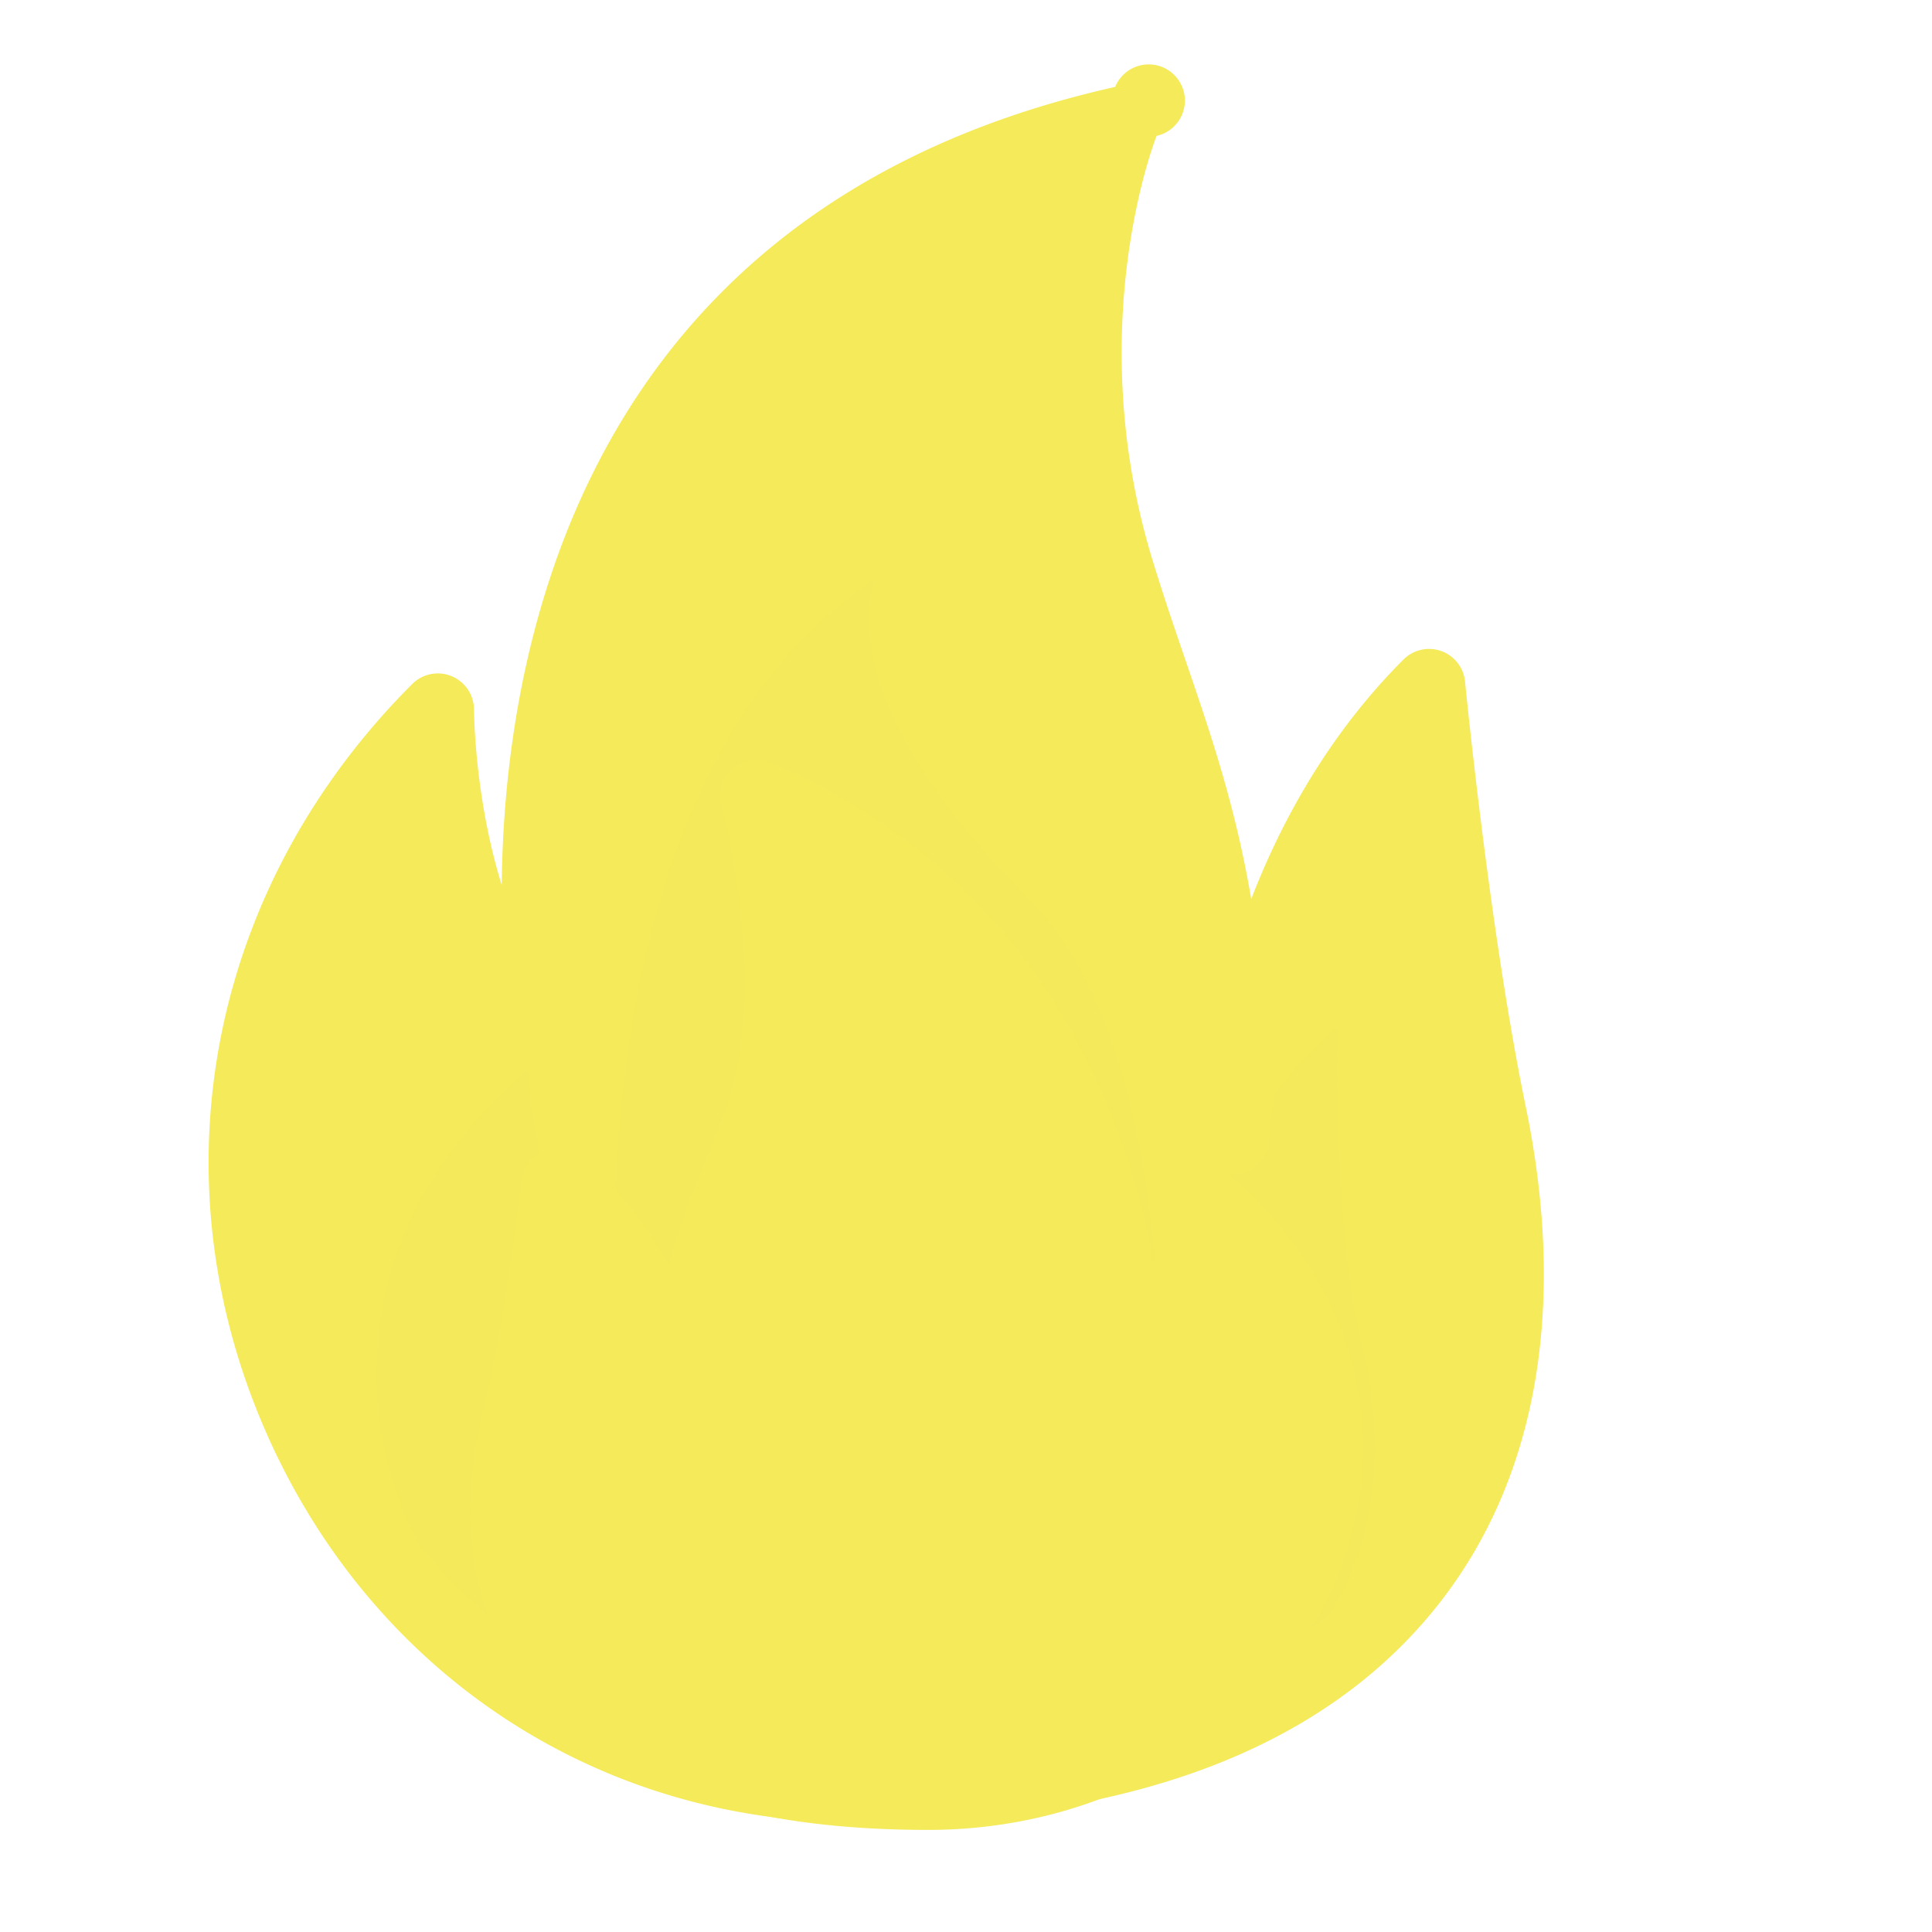
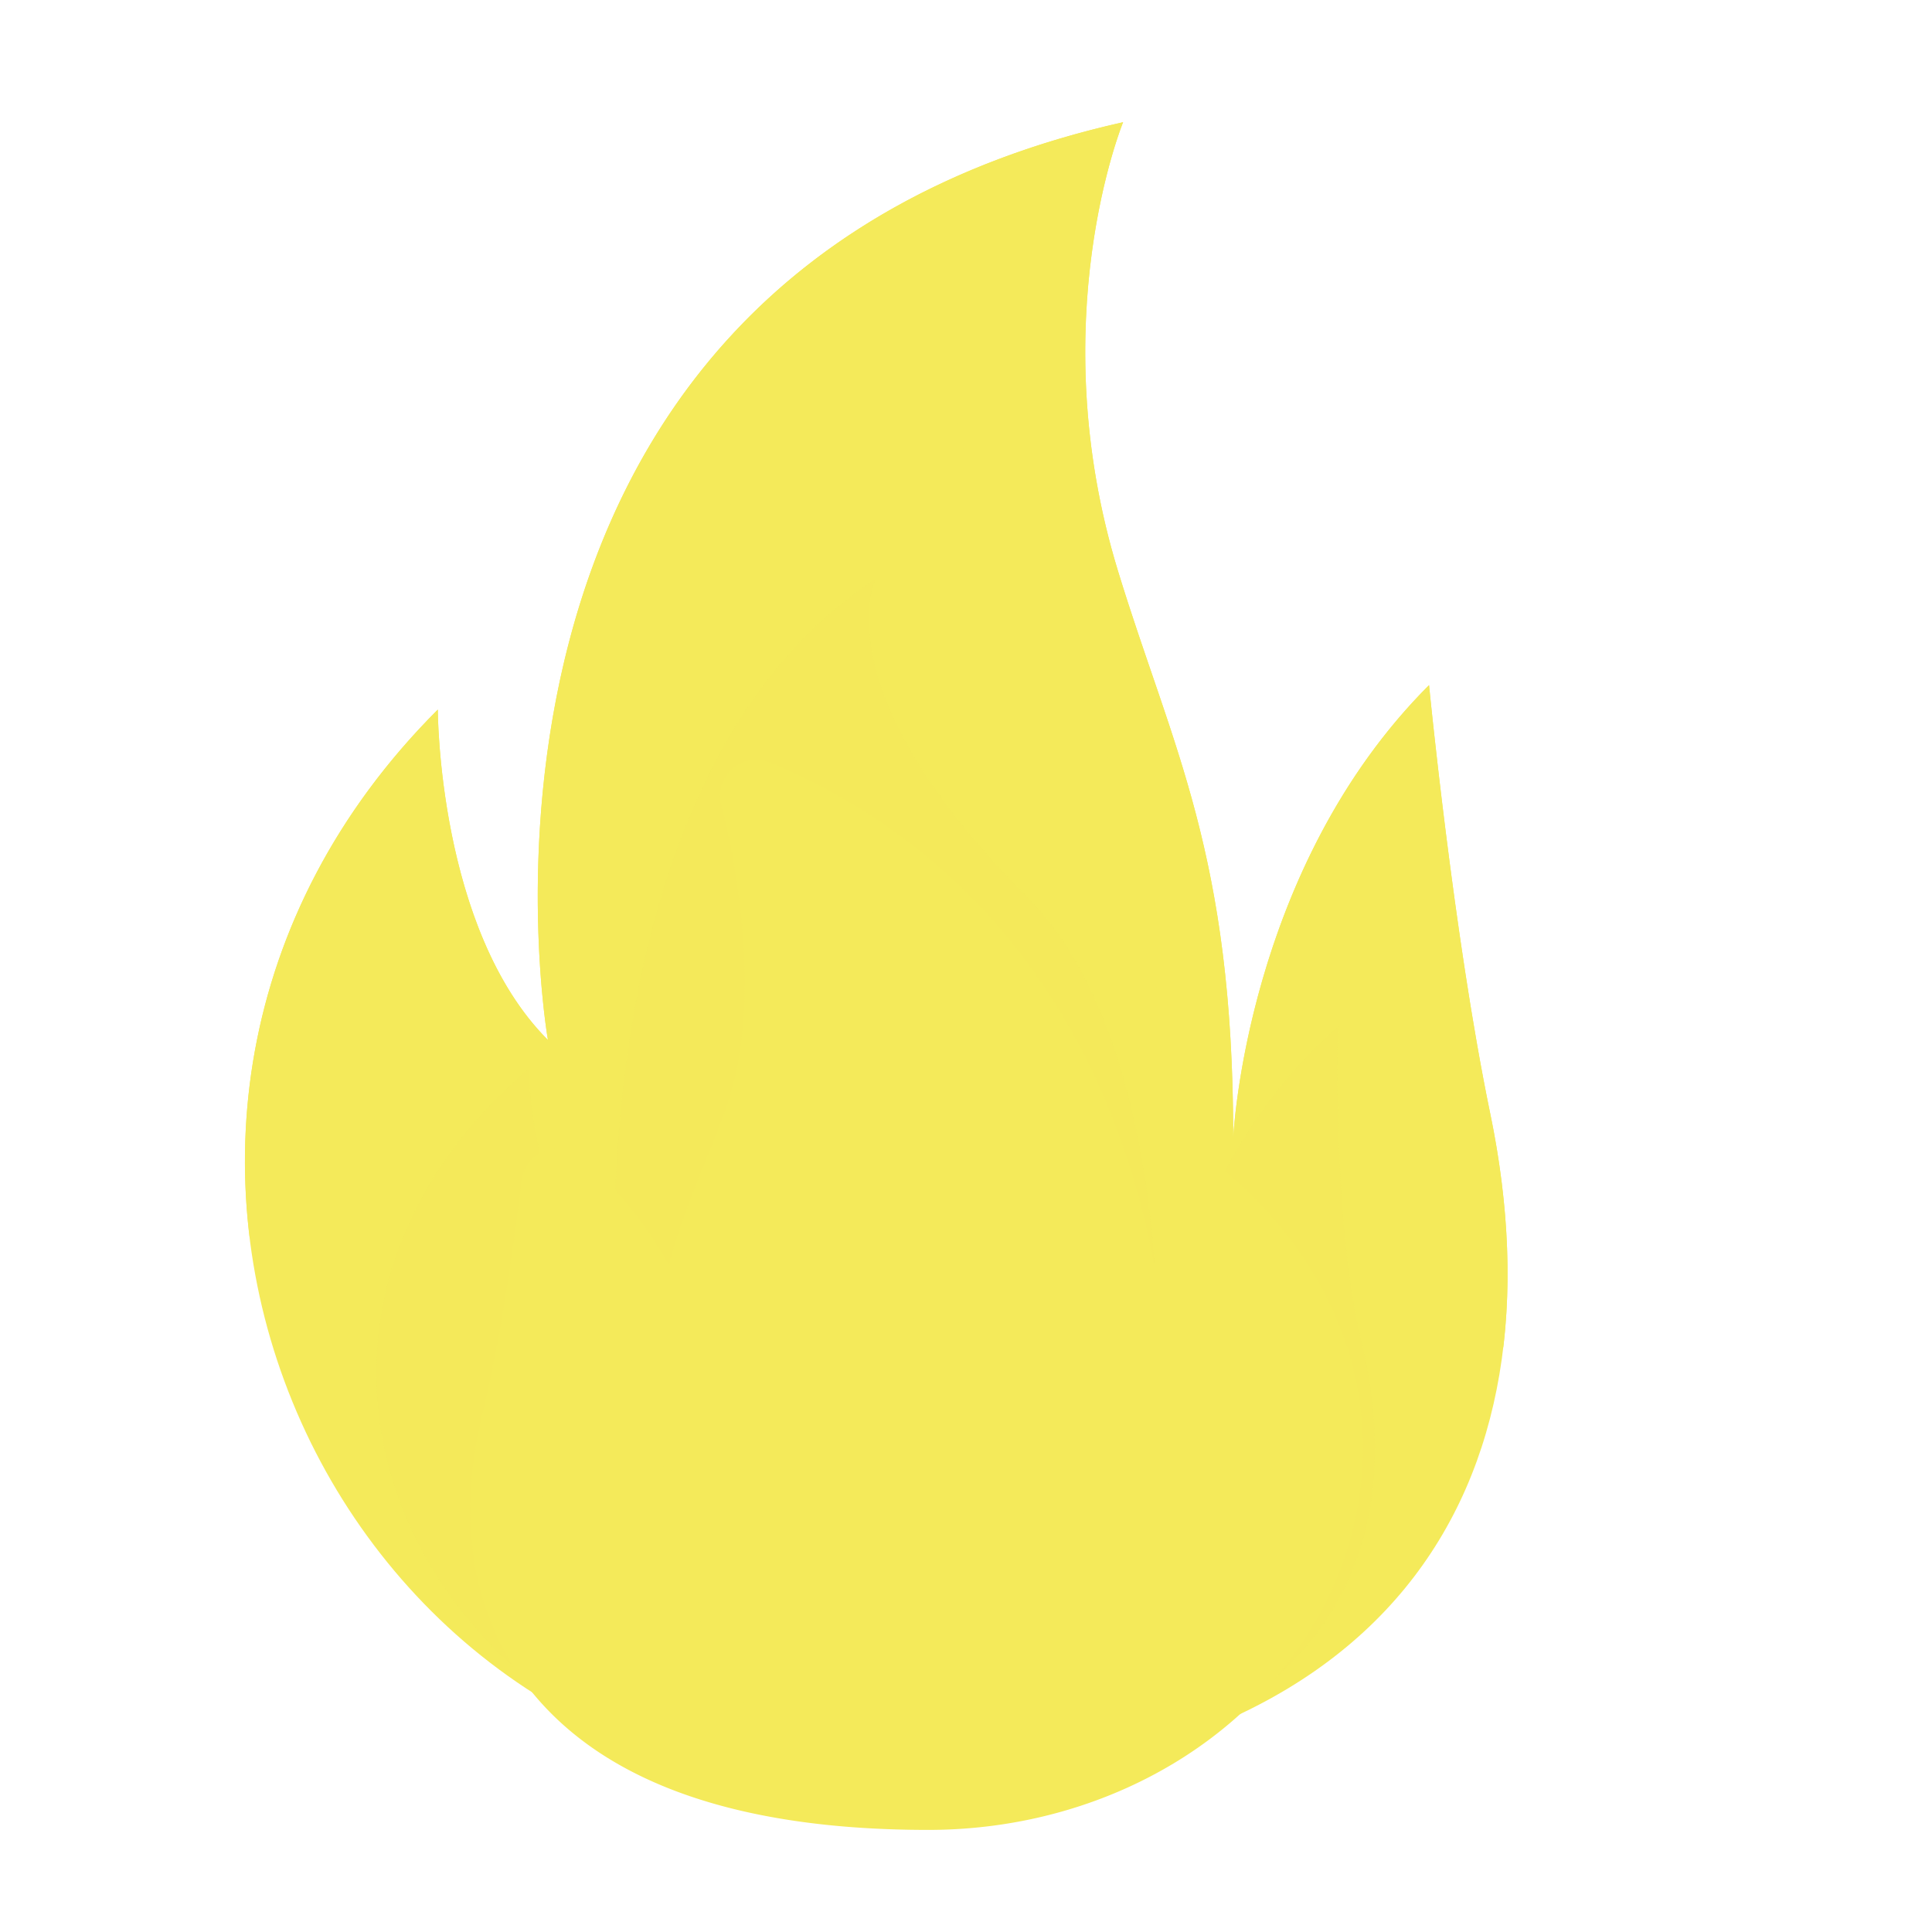
<svg xmlns="http://www.w3.org/2000/svg" class="icon" viewBox="0 0 1024 1024" width="78" height="78">
  <path d="M595.262 64.777s-43.26 105.195-2.723 237.782c28.66 93.725 61.095 149.573 61.095 300.558 0 0 6.485-142.697 103.792-239.984 0 0 12.902 132.694 32.415 227.01 40.493 195.656-49.508 356.735-334.89 356.735S14.77 593.387 232.05 376.103c0 0 0 116.748 58.376 175.12-.004.007-71.35-402.13 304.837-486.446z" fill="#f4ea5a" />
  <path d="M232.045 456.643s22.133 87.68 80.513 146.056c0 .007-17.247-363.773 191.48-427.33 0 0-11.214 78.978 75.078 211.569 60.55 93.725 14.102 315.825 74.518 296.722 0 0 6.485-142.697 103.792-239.984 0 0 12.902 132.698 32.415 227.01a456.593 456.593 0 0 1 6.9 43.648c4.648-38.751 2.125-80.608-6.9-124.188-19.513-94.315-32.415-227.01-32.415-227.01-97.303 97.288-103.792 239.985-103.792 239.985 0-150.98-32.434-206.833-61.095-300.558-40.538-132.587 2.723-237.783 2.723-237.783-376.187 84.314-304.841 486.45-304.841 486.443-58.376-58.372-58.376-175.12-58.376-175.12-82.564 82.565-111.359 184.788-99.719 279.813 8.618-69.931 40.166-139.716 99.72-199.273z" fill="#f4ea5a" />
  <path d="M464.06 306.816s-29.589 58.622 80.54 168.75c47.636 47.637 69.137 141.99 69.137 243.666 0 0 18.485-109.438 95.454-174.955 0 0-3.145 102.703 12.284 166.218 32.032 131.755-39.165 240.218-264.882 240.218s-348.16-238.024-176.305-384.349c0 0 0 78.618 46.176 117.925 0 0-19.076-275.586 137.596-377.473z" fill="#f4ea5a" opacity=".59" />
-   <path d="M577.528 57.482c-1.871 4.556-45.39 113.12-3.325 250.684 5.964 19.499 12.066 37.329 17.972 54.568 22.69 66.276 42.283 123.513 42.283 240.383a19.176 19.176 0 0 0 38.333.874c.065-1.342 7.54-136.656 98.193-227.3a19.168 19.168 0 0 1-32.645-11.706c.533 5.461 13.227 134.8 32.725 229.039 19.966 96.493 5.857 177.784-40.802 235.098-53.268 65.413-145.895 98.576-275.315 98.576-125.016 0-232.923-73.019-281.615-190.564-49.72-120.03-22.025-253.173 72.27-347.473a19.176 19.176 0 0 1-32.733-13.562c0 5.094.725 125.42 63.995 188.681a19.18 19.18 0 0 1 11.892-32.66 19.153 19.153 0 0 1 20.546 15.758c-2.754-15.686-63.423-385.139 290.152-464.386a19.176 19.176 0 0 1-21.926-26.01zm-273.55 480.172c-52.155-52.144-52.757-160.461-52.757-161.55a19.18 19.18 0 0 0-32.733-13.562c-105.472 105.476-136.353 254.639-80.585 389.27C192.639 883.954 314.126 966.05 454.947 966.05c141.516 0 244.15-37.93 305.053-112.724 54.191-66.557 71.005-158.912 48.623-267.076-19.077-92.206-31.986-223.666-32.113-224.981a19.176 19.176 0 0 0-32.645-11.705C642.47 450.947 634.757 596.106 634.481 602.239a19.176 19.176 0 0 1 38.33.87c0-123.252-21.543-186.18-44.351-252.805-5.807-16.944-11.797-34.467-17.577-53.36C573 173.045 612.61 73.019 613.02 72.026a19.176 19.176 0 1 0-21.937-25.968c-371.463 83.262-326.568 461.31-320.228 504.142 2.868 19.364 15.628 20.533 20.982 20.142a19.172 19.172 0 0 0 12.142-32.687z" fill="#f4ea5a" />
  <path d="M598.852 731.895c37.93-32.284 37.93-96.854 37.93-96.854C777.93 755.213 677.366 950.713 491.98 950.713s-243.854-89.088-217.552-197.287c12.676-52.17 21.06-125.55 21.06-125.55 63.207 53.809 67.426 132.726 67.426 132.726 0-83.504 21.07-114.393 39.687-166.226 26.336-73.336-1.768-172.503-1.768-172.503 200.857 83.68 198.02 310.022 198.02 310.022z" fill="#f4ea5a" />
  <path d="M413.562 436.212S579.849 566.007 548.434 736.36c0 0 23.012 84.374 72.87 34.516s77.436 17.757 19.49 100.21c0 0 100.42-41.753 4.03-218.637 0 0-66.23 148.33-66.23 57.01s-59.05-255.547-165.032-273.247z" fill="#f4ea5a" />
  <path d="M611.29 746.504c44.166-37.6 44.668-108.456 44.668-111.46a19.18 19.18 0 0 1-31.606 14.602c54.276 46.218 72.793 106.986 50.813 166.72-25.35 68.895-98.971 115.175-183.185 115.175-87.676 0-150.436-20.879-181.49-60.39-28.368-36.089-25.135-81.474-17.427-113.2 12.814-52.722 21.129-124.858 21.478-127.903a19.176 19.176 0 0 1-31.484 12.426c56.282 47.905 60.67 118.435 60.708 119.14a19.176 19.176 0 1 0 38.325-1.024c0-62.698 12.4-93.529 26.758-129.23 3.866-9.616 7.866-19.564 11.801-30.51 28.093-78.223-.153-179.92-1.365-184.209a19.184 19.184 0 0 1-25.826 22.931c186.145 77.556 186.31 283.387 186.23 292.109a19.176 19.176 0 0 0 11.049 17.565 19.168 19.168 0 0 0 20.553-2.742zM382.382 427.1l-.004-.011c.264.935 26.068 94.277 2.174 160.798-3.69 10.279-7.551 19.882-11.287 29.163-15.183 37.765-29.527 73.429-29.527 143.544a19.168 19.168 0 0 1 18.666-19.164 19.168 19.168 0 0 1 19.66 18.14c-.189-3.559-5.443-87.822-74.143-146.301a19.176 19.176 0 0 0-31.483 12.426c-.08.72-8.4 72.826-20.637 123.198-13.938 57.325-5.45 107.796 24.537 145.956 39.142 49.79 110.347 75.04 211.646 75.04 100.214 0 188.297-56.374 219.174-140.284 27.445-74.576 4.288-152.772-61.946-209.16a19.145 19.145 0 0 0-20.472-2.808 19.16 19.16 0 0 0-11.13 17.408c-.004.518-.602 56.224-31.18 82.25a19.172 19.172 0 0 1 31.606 14.842c.03-2.458.456-60.892-24.849-130.428-33.807-92.9-97.774-161.209-184.98-197.54a19.18 19.18 0 0 0-25.825 22.931z" fill="#f4ea5a" />
  <path d="M511.586 684.067s-13.155 46.406-.829 80.72c8.71 24.253 18.57 38.708 18.57 77.78 0 0 1.98-36.928 31.56-62.106 0 0 3.916 34.34 9.85 58.751 12.306 50.629-15.05 92.321-101.799 92.321s-133.81-91.485-67.76-147.724c0 0 0 30.217 17.745 45.324-.007.004-1.33-105.909 92.663-145.066z" fill="#f4ea5a" />
</svg>